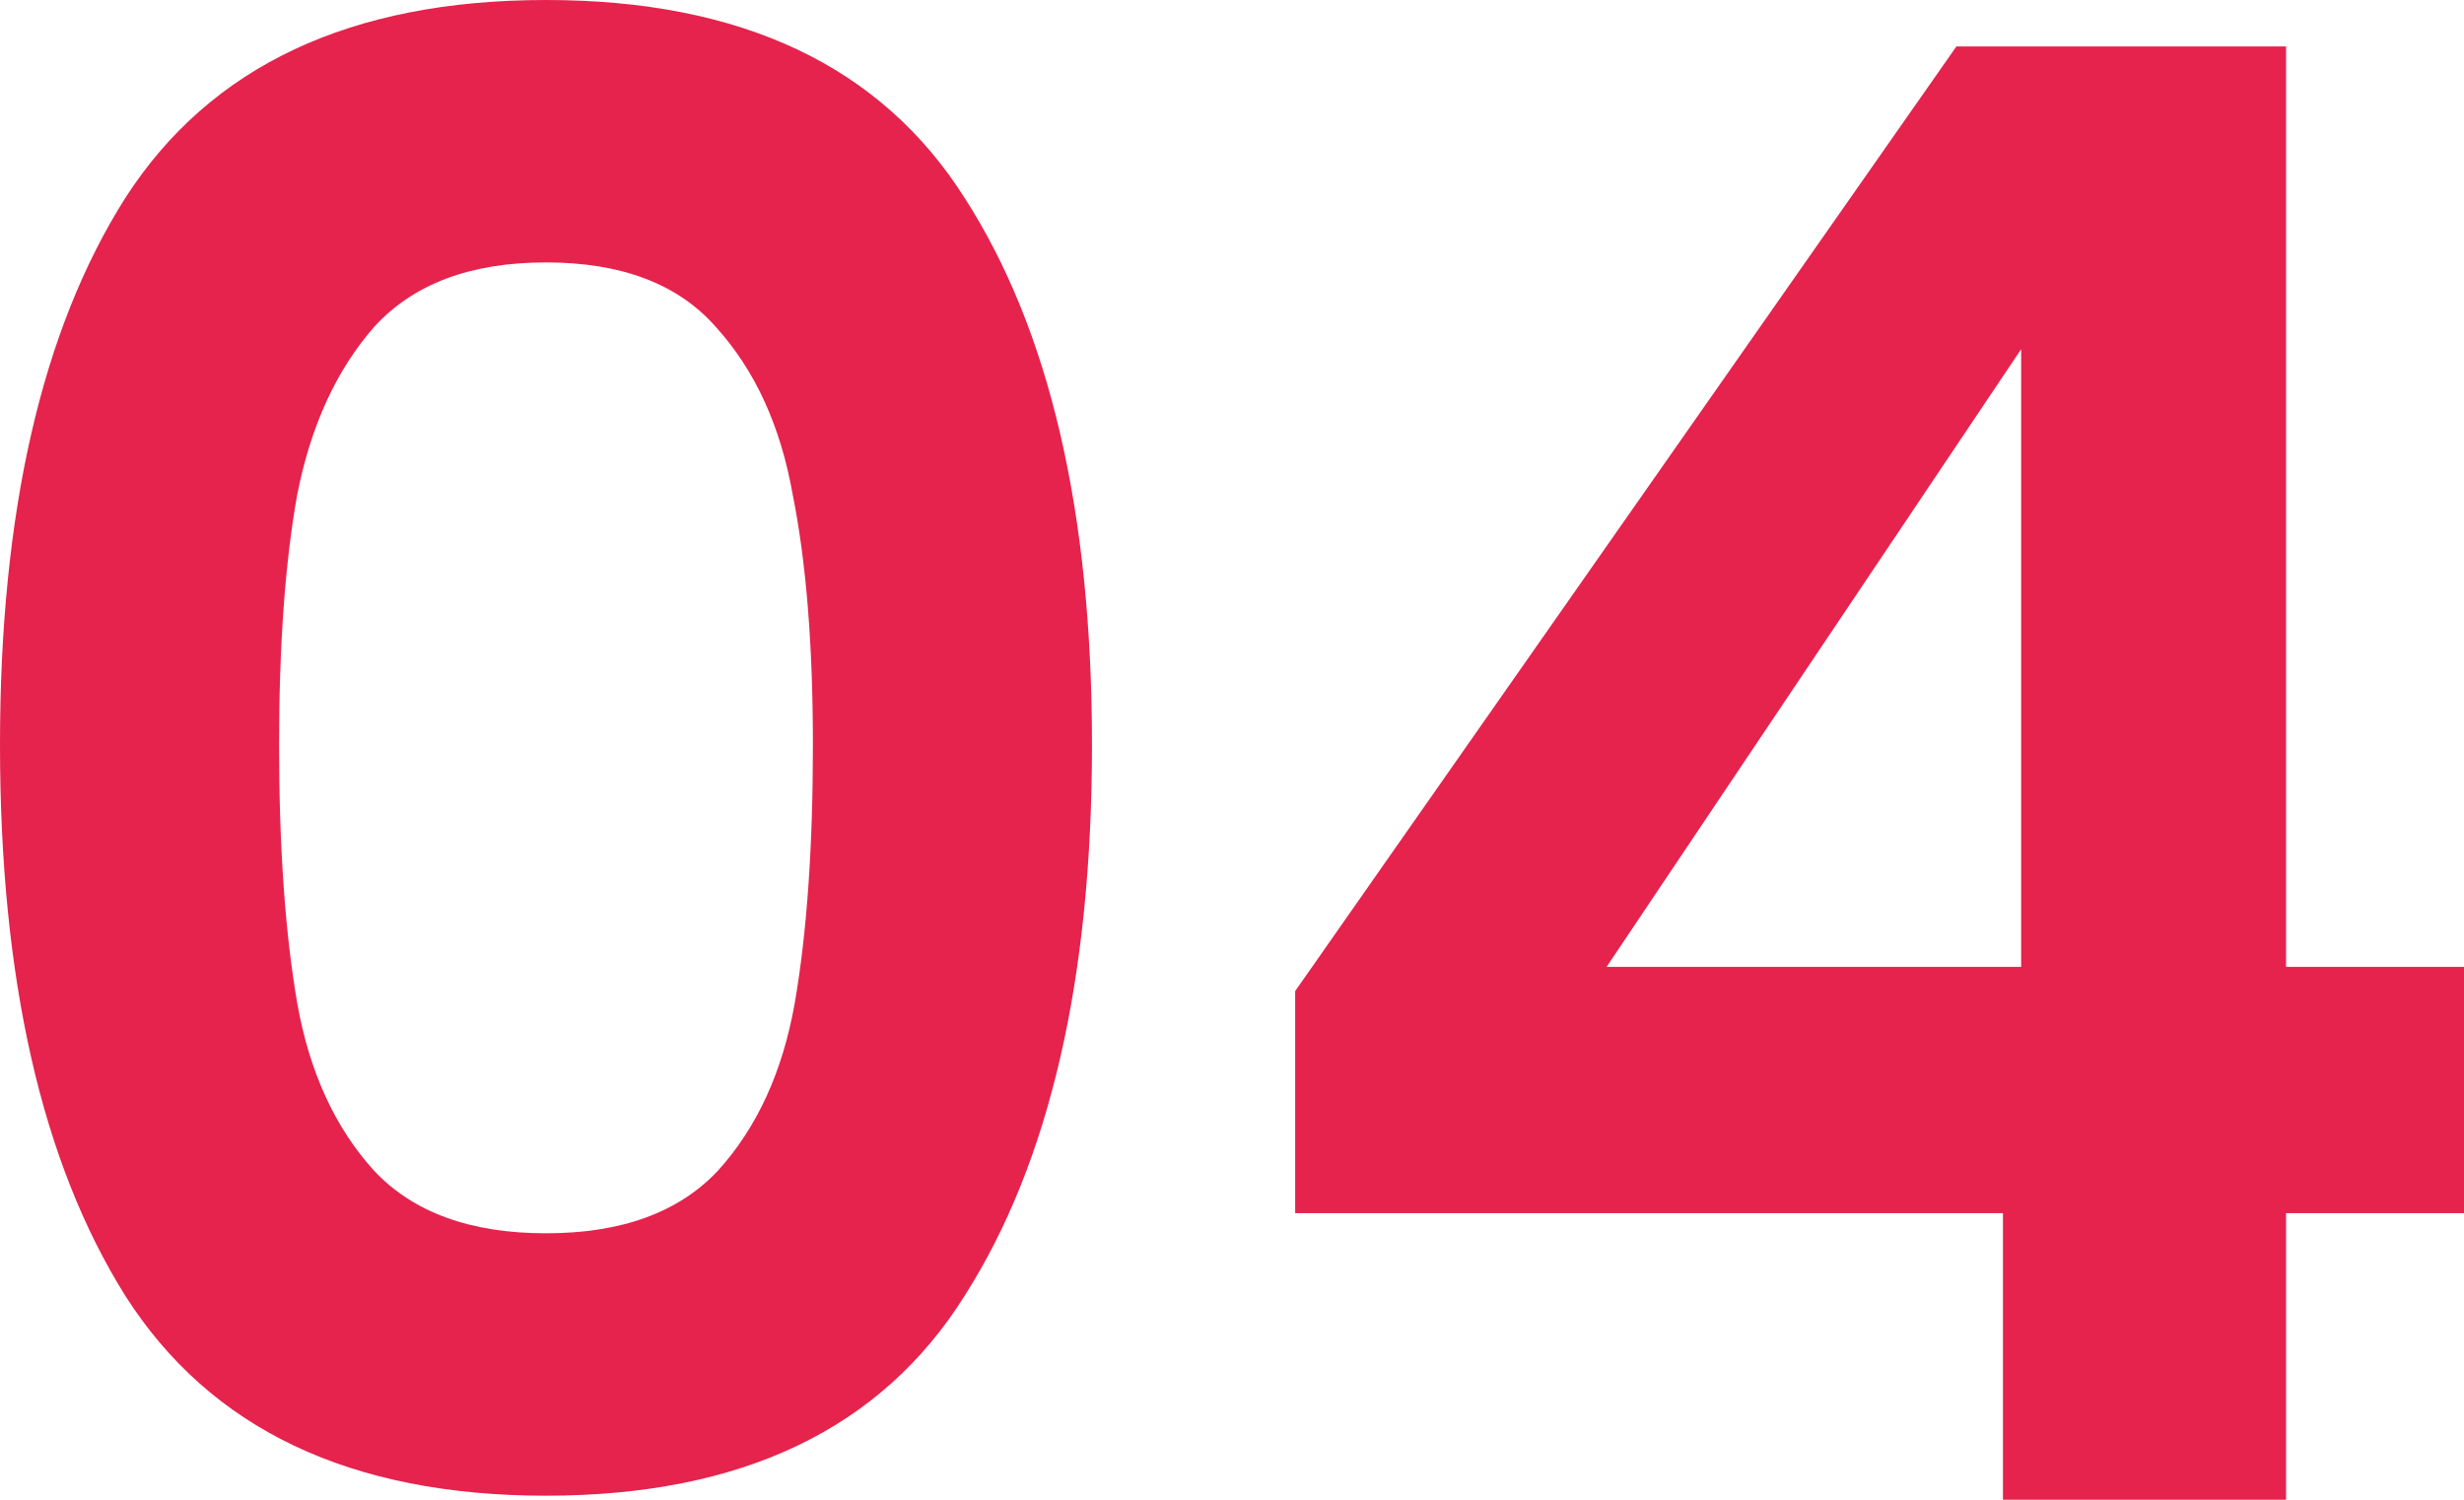
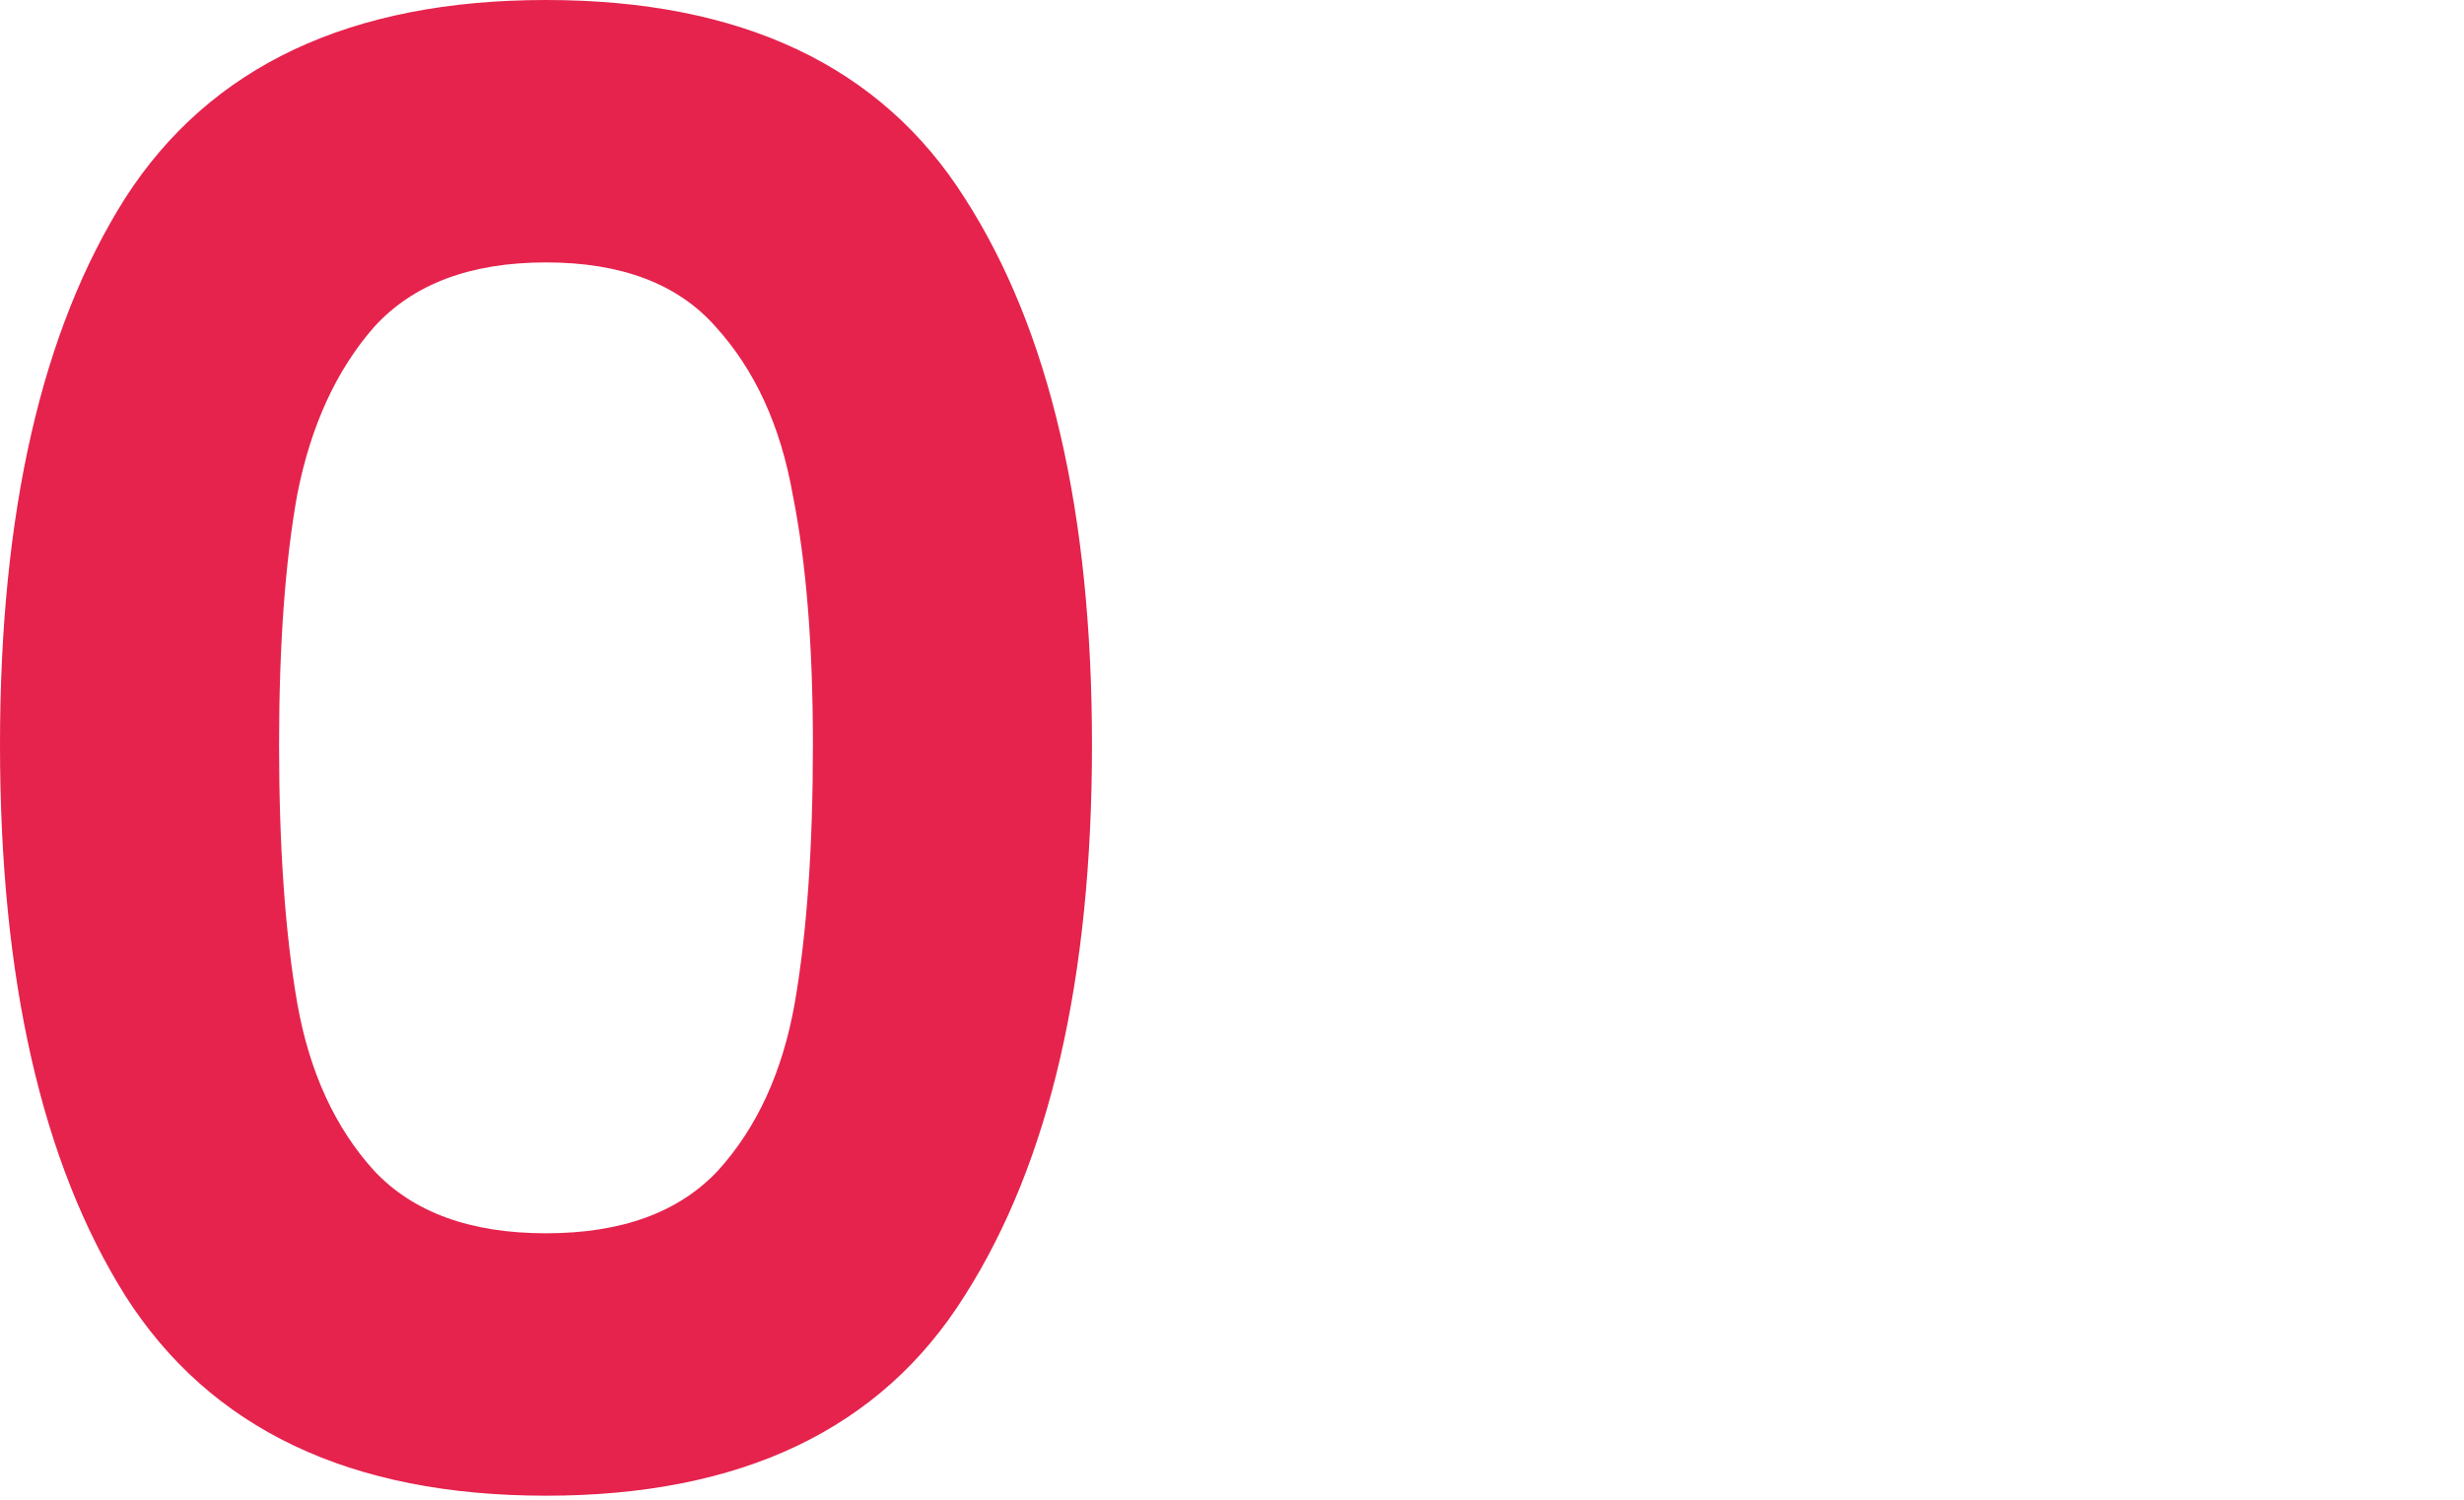
<svg xmlns="http://www.w3.org/2000/svg" width="69" height="42" viewBox="0 0 69 42" fill="none">
  <path d="M0 20.859C0 14.339 1.17 9.233 3.511 5.54C5.889 1.847 9.815 0 15.29 0C20.764 0 24.671 1.847 27.011 5.54C29.39 9.233 30.579 14.339 30.579 20.859C30.579 27.416 29.39 32.56 27.011 36.291C24.671 40.022 20.764 41.887 15.29 41.887C9.815 41.887 5.889 40.022 3.511 36.291C1.17 32.56 0 27.416 0 20.859ZM22.764 20.859C22.764 18.07 22.576 15.733 22.198 13.849C21.858 11.927 21.141 10.363 20.046 9.157C18.989 7.952 17.404 7.349 15.29 7.349C13.175 7.349 11.571 7.952 10.476 9.157C9.419 10.363 8.702 11.927 8.324 13.849C7.985 15.733 7.815 18.07 7.815 20.859C7.815 23.723 7.985 26.135 8.324 28.094C8.664 30.016 9.381 31.58 10.476 32.786C11.571 33.954 13.175 34.538 15.29 34.538C17.404 34.538 19.008 33.954 20.103 32.786C21.198 31.58 21.915 30.016 22.255 28.094C22.595 26.135 22.764 23.723 22.764 20.859Z" fill="#E5234D" />
-   <path d="M36.269 33.973V27.755L54.786 1.3H64.017V27.077H69V33.973H64.017V42H56.089V33.973H36.269ZM56.599 9.779L44.99 27.077H56.599V9.779Z" fill="#E5234D" />
</svg>